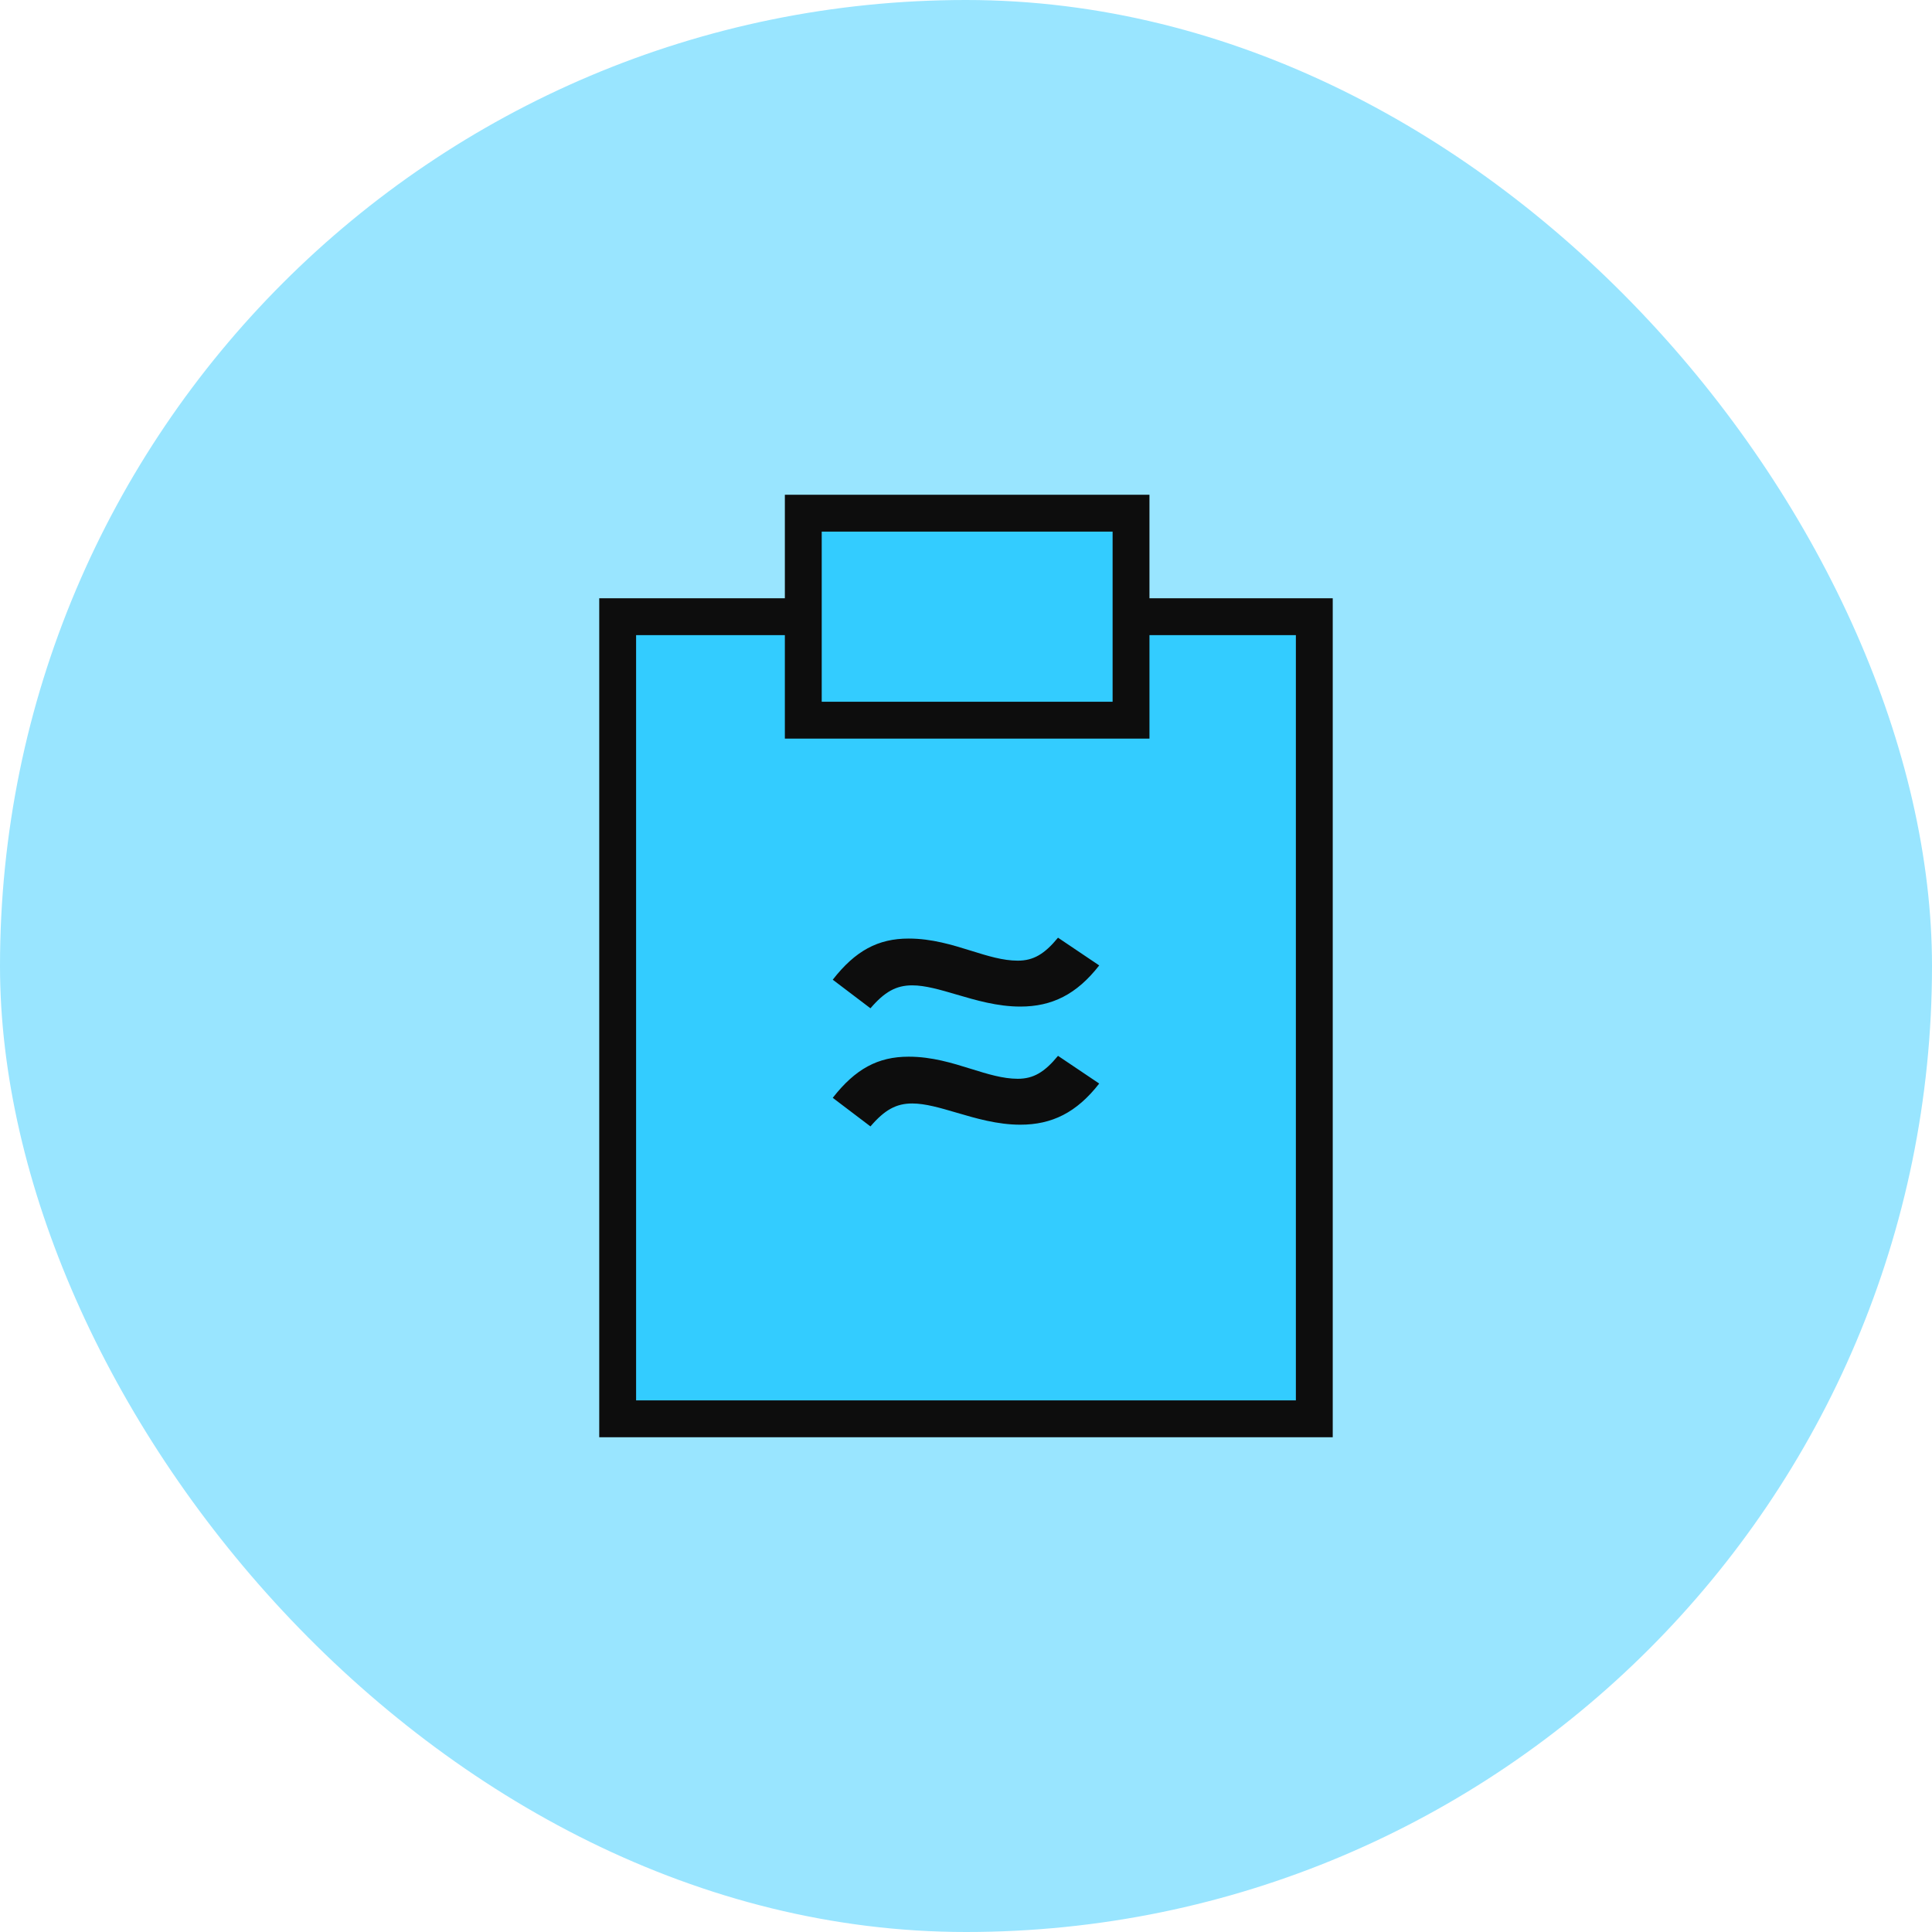
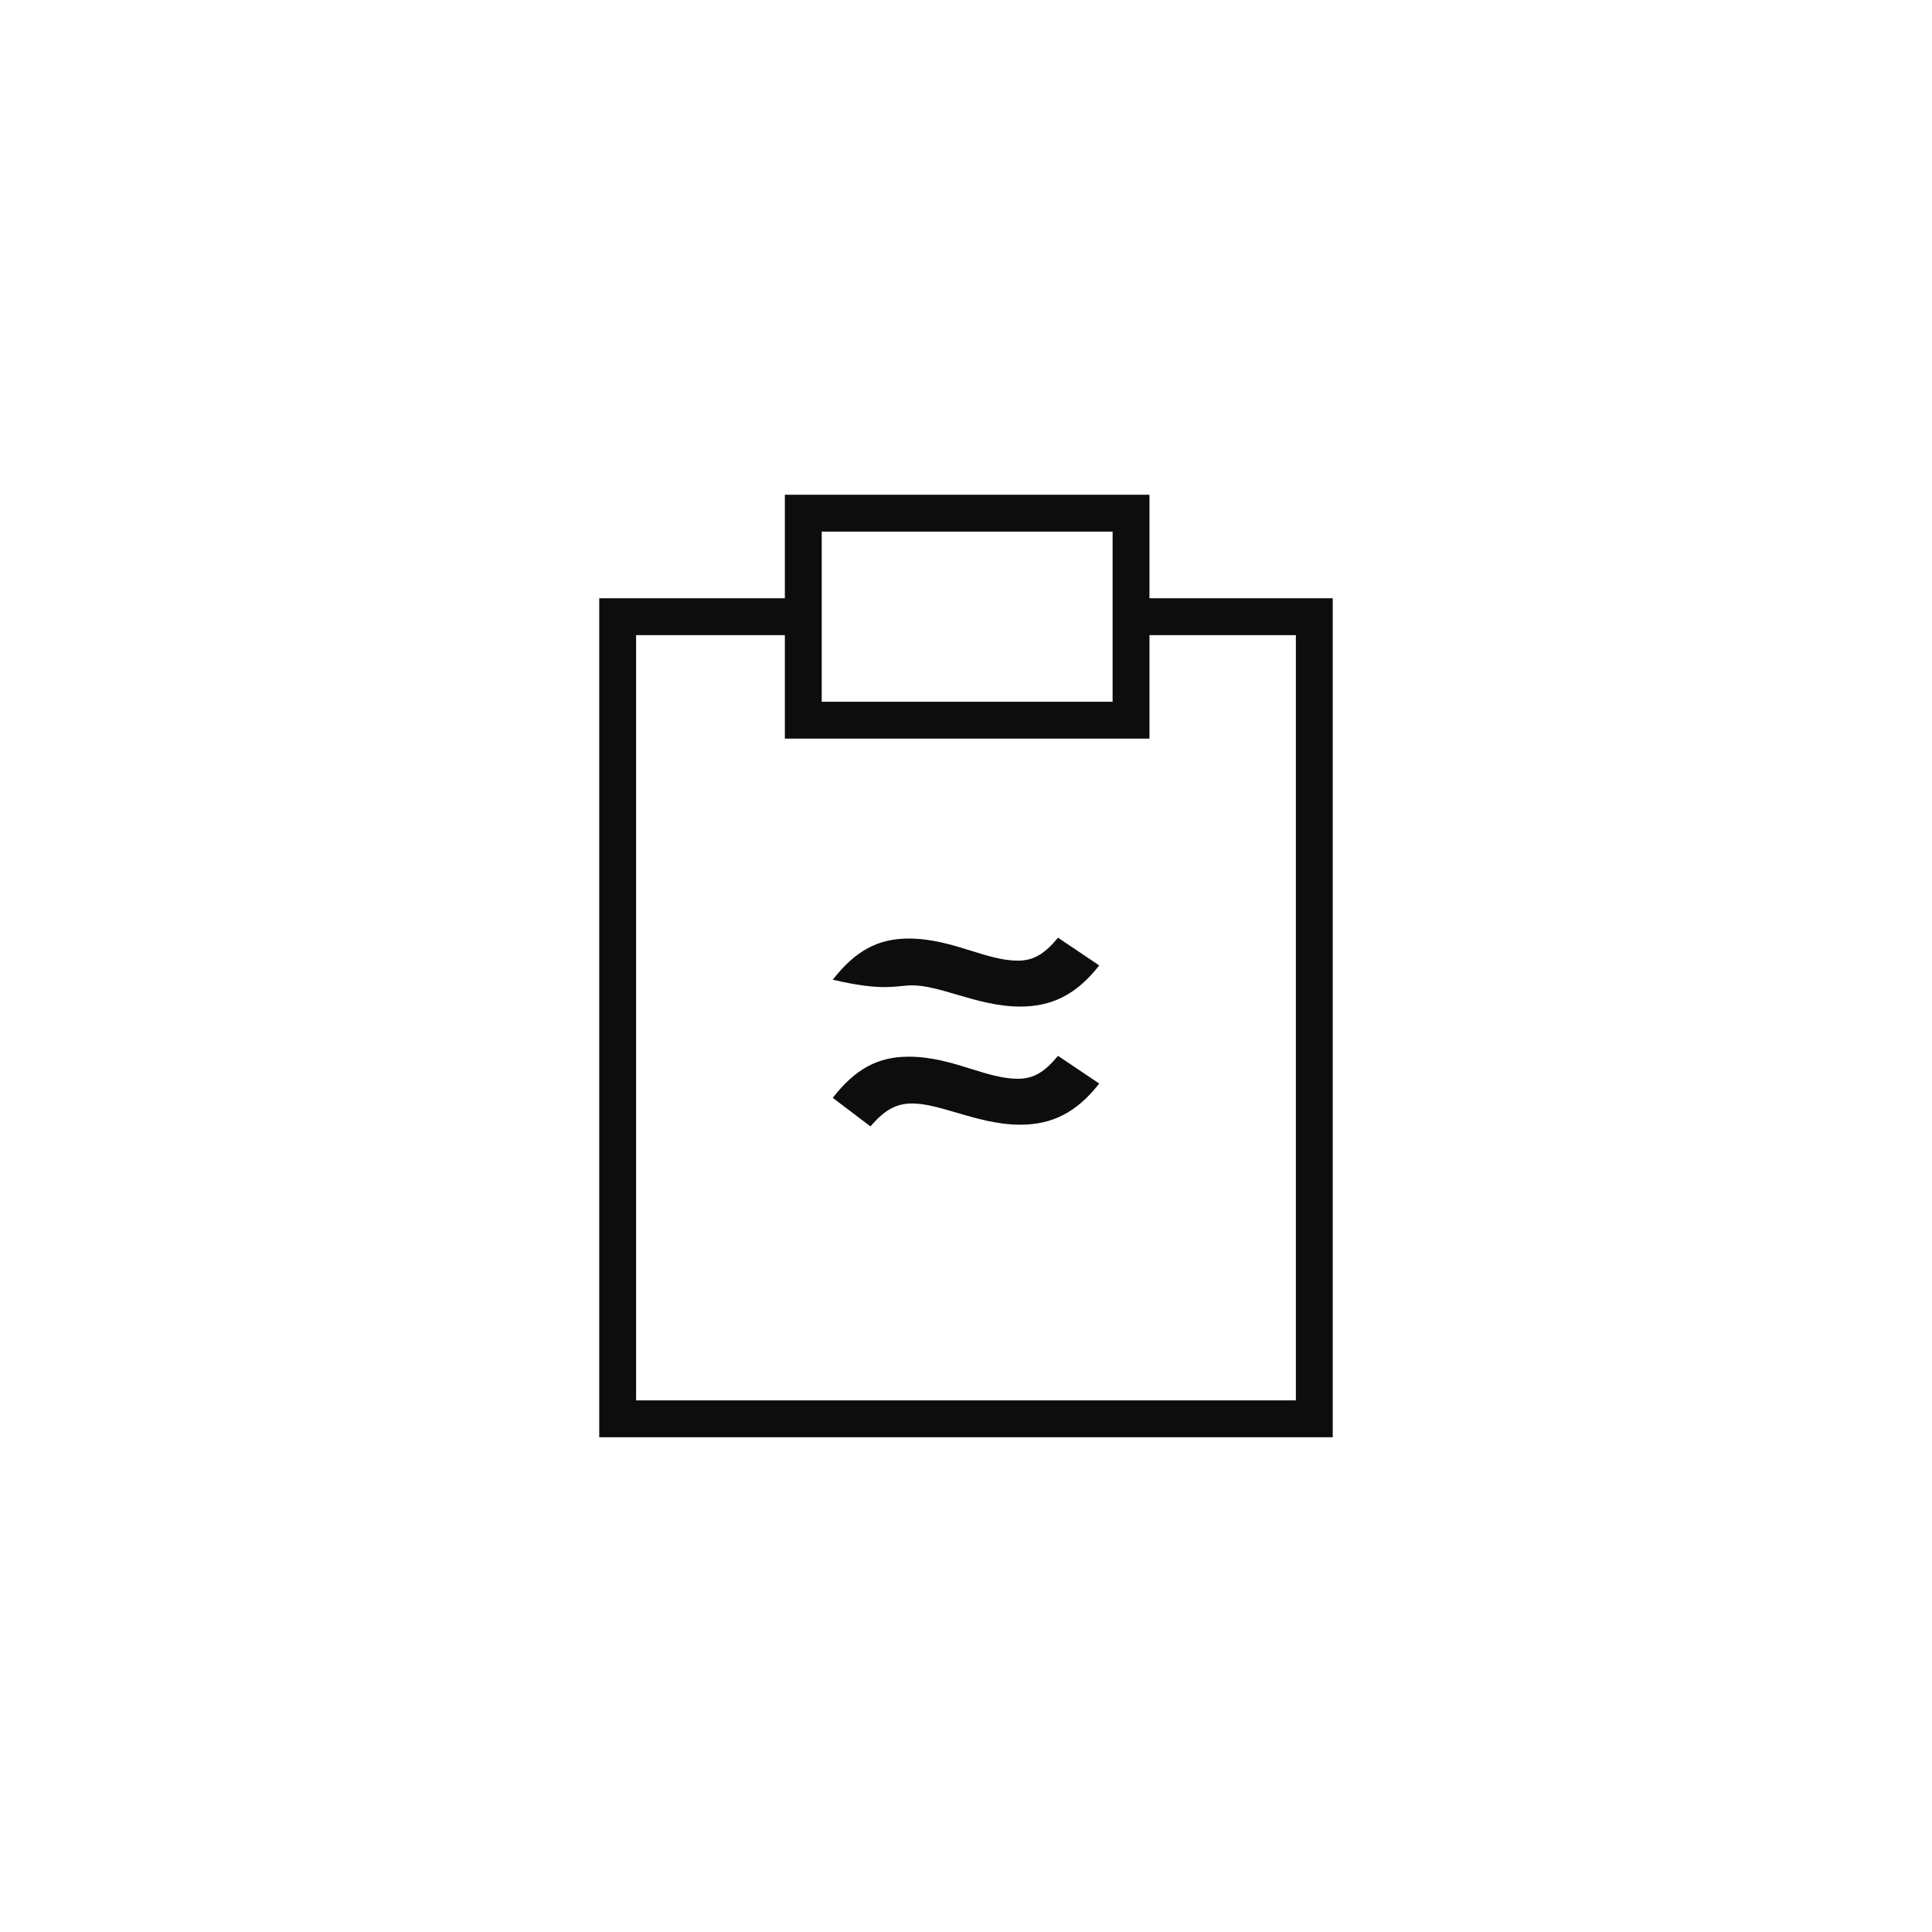
<svg xmlns="http://www.w3.org/2000/svg" width="64" height="64" viewBox="0 0 64 64" fill="none">
  <g id="ELP">
-     <rect width="64" height="64" rx="32" fill="#99E5FF" />
    <g id="Group 80328">
      <g id="Vector">
-         <path d="M43.538 20.429V47H20.461V20.429H26.61V17H37.467V20.429H40.503H43.538Z" fill="#33CCFF" />
        <path d="M26.61 20.429V23.857H37.467V20.429M26.61 20.429V17H37.467V20.429M26.61 20.429H20.461V47H43.538V20.429H40.503H37.467" stroke="#0D0D0D" stroke-width="1.221" />
      </g>
-       <path id="Union" fill-rule="evenodd" clip-rule="evenodd" d="M30.101 31.091C29.085 31.091 28.336 31.493 27.586 32.454L28.835 33.401C29.302 32.856 29.685 32.641 30.218 32.641C30.648 32.641 31.14 32.785 31.678 32.943C32.327 33.134 33.043 33.344 33.799 33.344C34.848 33.344 35.664 32.942 36.413 31.981L35.048 31.062C34.598 31.608 34.232 31.823 33.715 31.823C33.222 31.823 32.717 31.666 32.176 31.497C31.548 31.302 30.87 31.091 30.101 31.091ZM30.101 35.004C29.085 35.004 28.336 35.406 27.586 36.367L28.835 37.314C29.302 36.769 29.685 36.554 30.218 36.554C30.648 36.554 31.14 36.698 31.678 36.856C32.327 37.047 33.043 37.257 33.799 37.257C34.848 37.257 35.664 36.855 36.413 35.894L35.048 34.976C34.598 35.521 34.232 35.736 33.715 35.736C33.222 35.736 32.717 35.579 32.176 35.411C31.548 35.215 30.87 35.004 30.101 35.004Z" fill="#0D0D0D" />
+       <path id="Union" fill-rule="evenodd" clip-rule="evenodd" d="M30.101 31.091C29.085 31.091 28.336 31.493 27.586 32.454C29.302 32.856 29.685 32.641 30.218 32.641C30.648 32.641 31.14 32.785 31.678 32.943C32.327 33.134 33.043 33.344 33.799 33.344C34.848 33.344 35.664 32.942 36.413 31.981L35.048 31.062C34.598 31.608 34.232 31.823 33.715 31.823C33.222 31.823 32.717 31.666 32.176 31.497C31.548 31.302 30.87 31.091 30.101 31.091ZM30.101 35.004C29.085 35.004 28.336 35.406 27.586 36.367L28.835 37.314C29.302 36.769 29.685 36.554 30.218 36.554C30.648 36.554 31.14 36.698 31.678 36.856C32.327 37.047 33.043 37.257 33.799 37.257C34.848 37.257 35.664 36.855 36.413 35.894L35.048 34.976C34.598 35.521 34.232 35.736 33.715 35.736C33.222 35.736 32.717 35.579 32.176 35.411C31.548 35.215 30.87 35.004 30.101 35.004Z" fill="#0D0D0D" />
    </g>
  </g>
</svg>